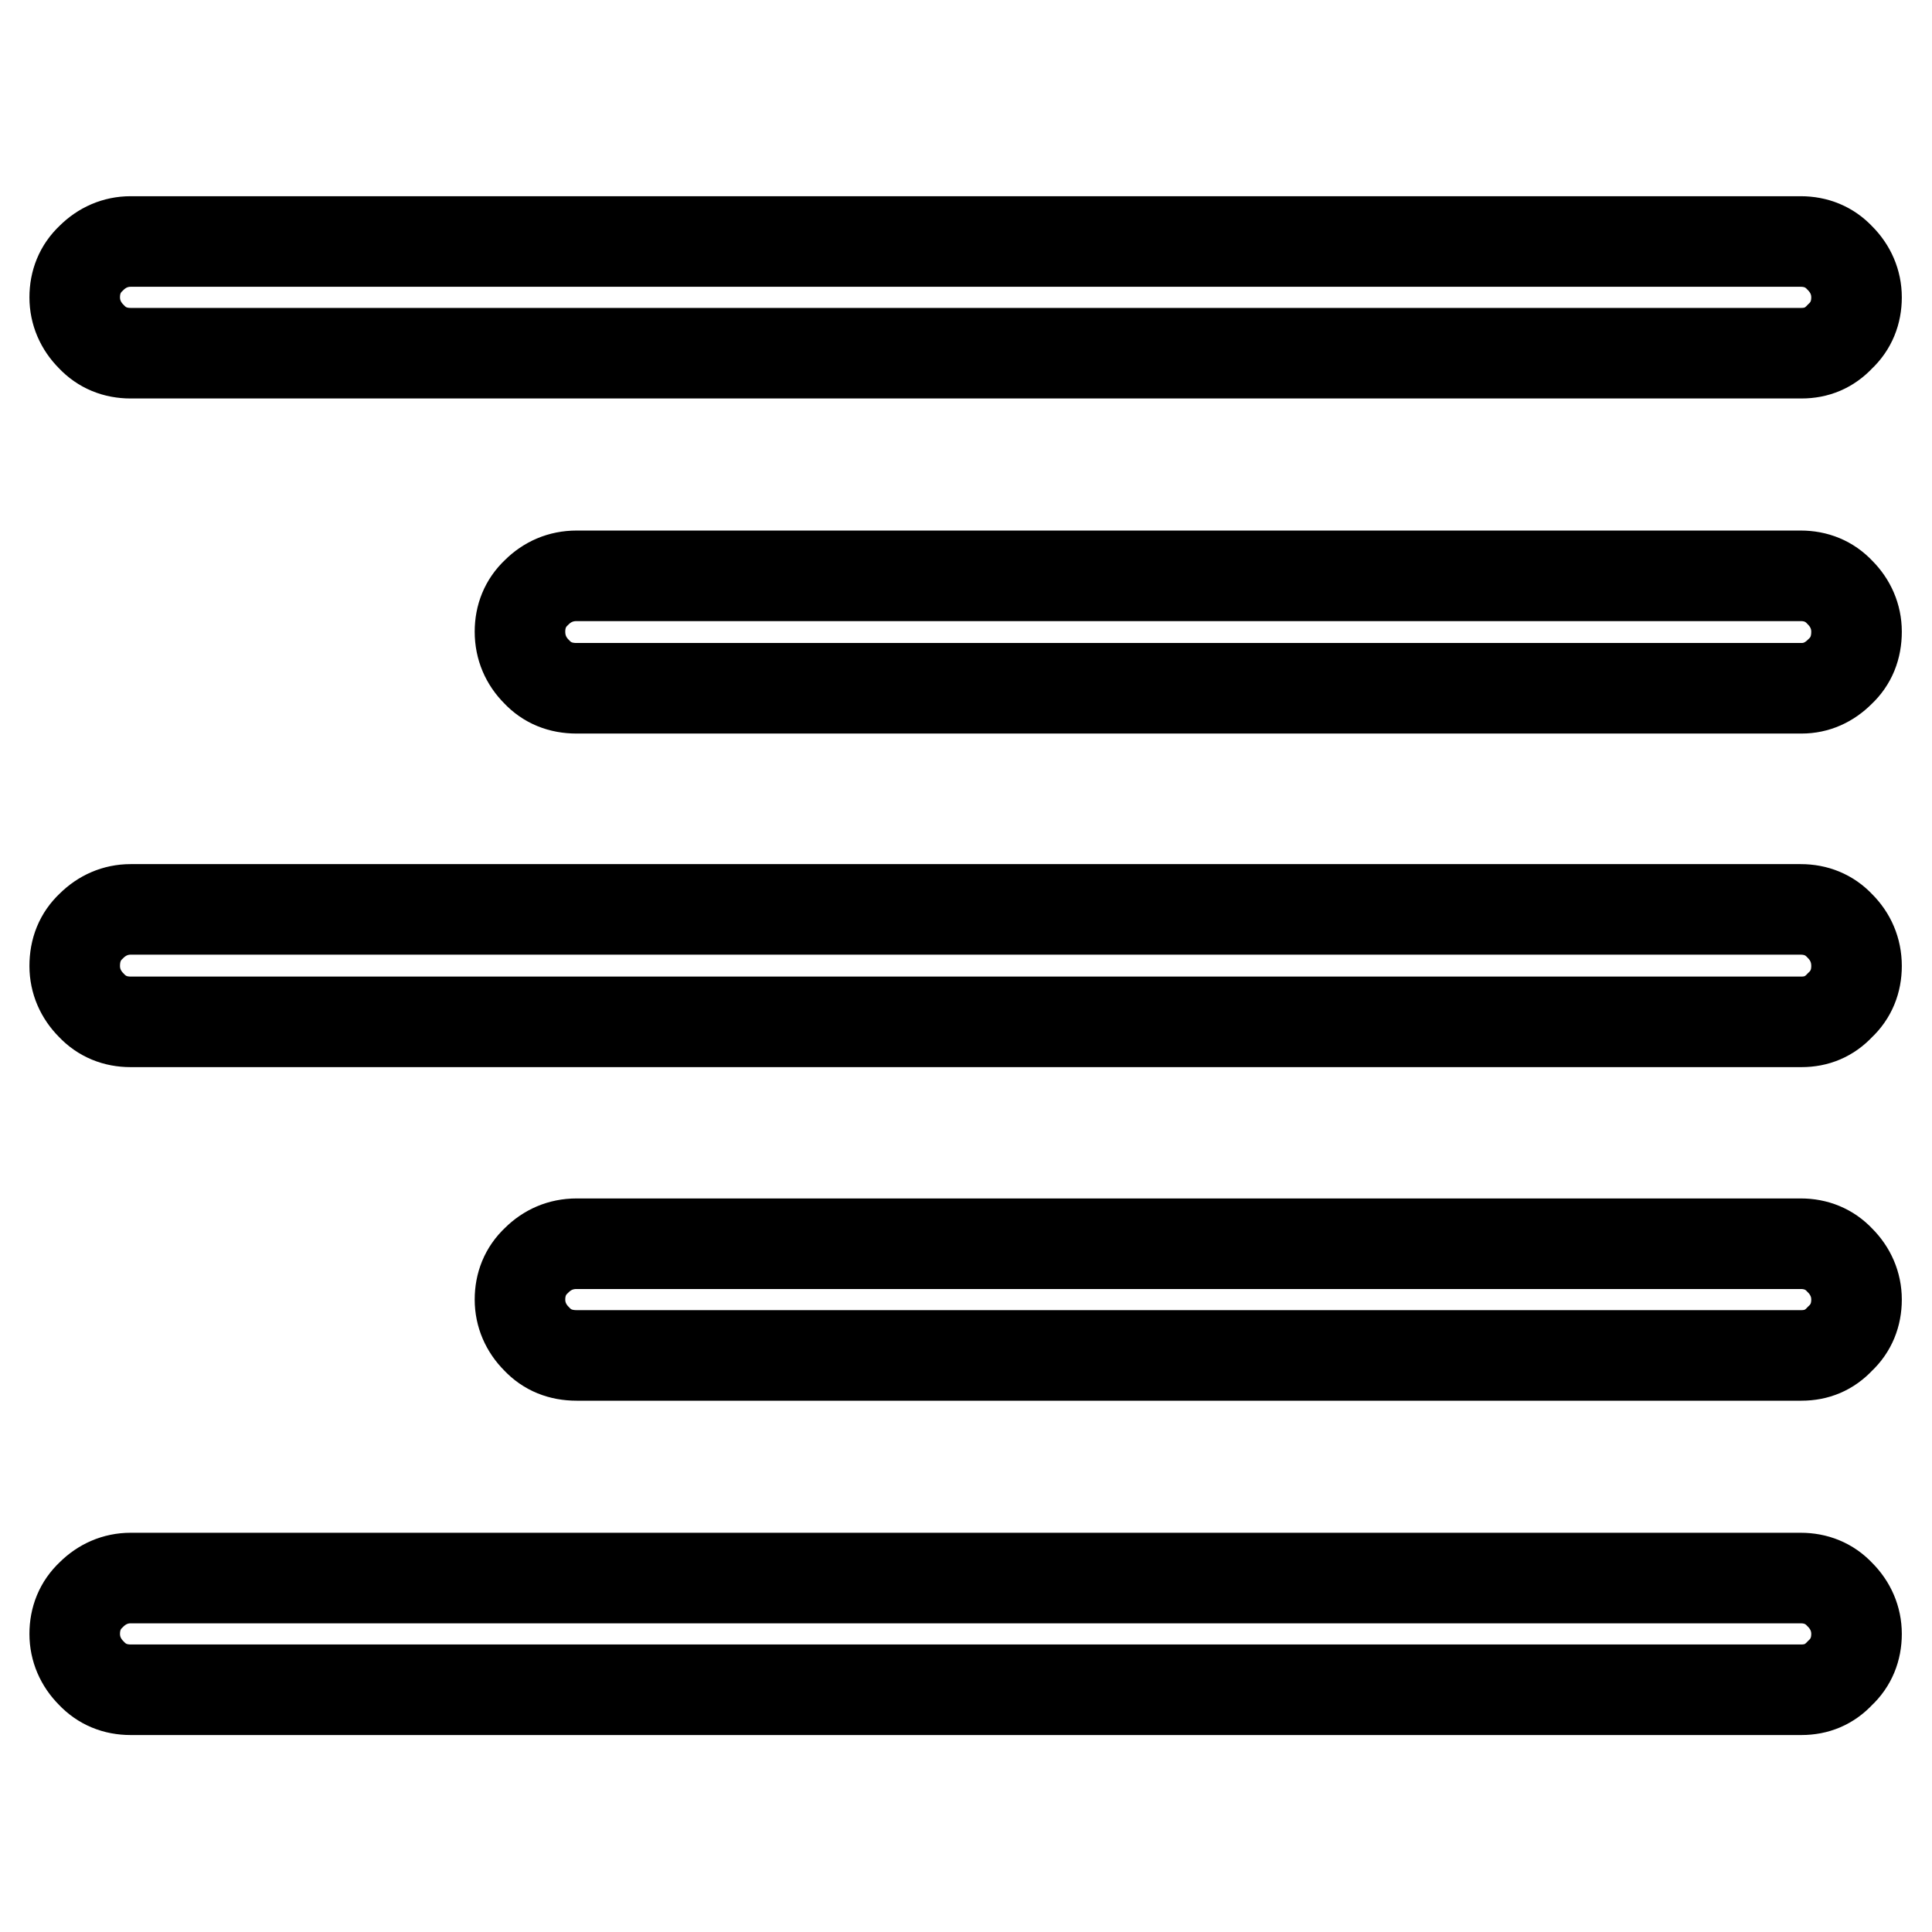
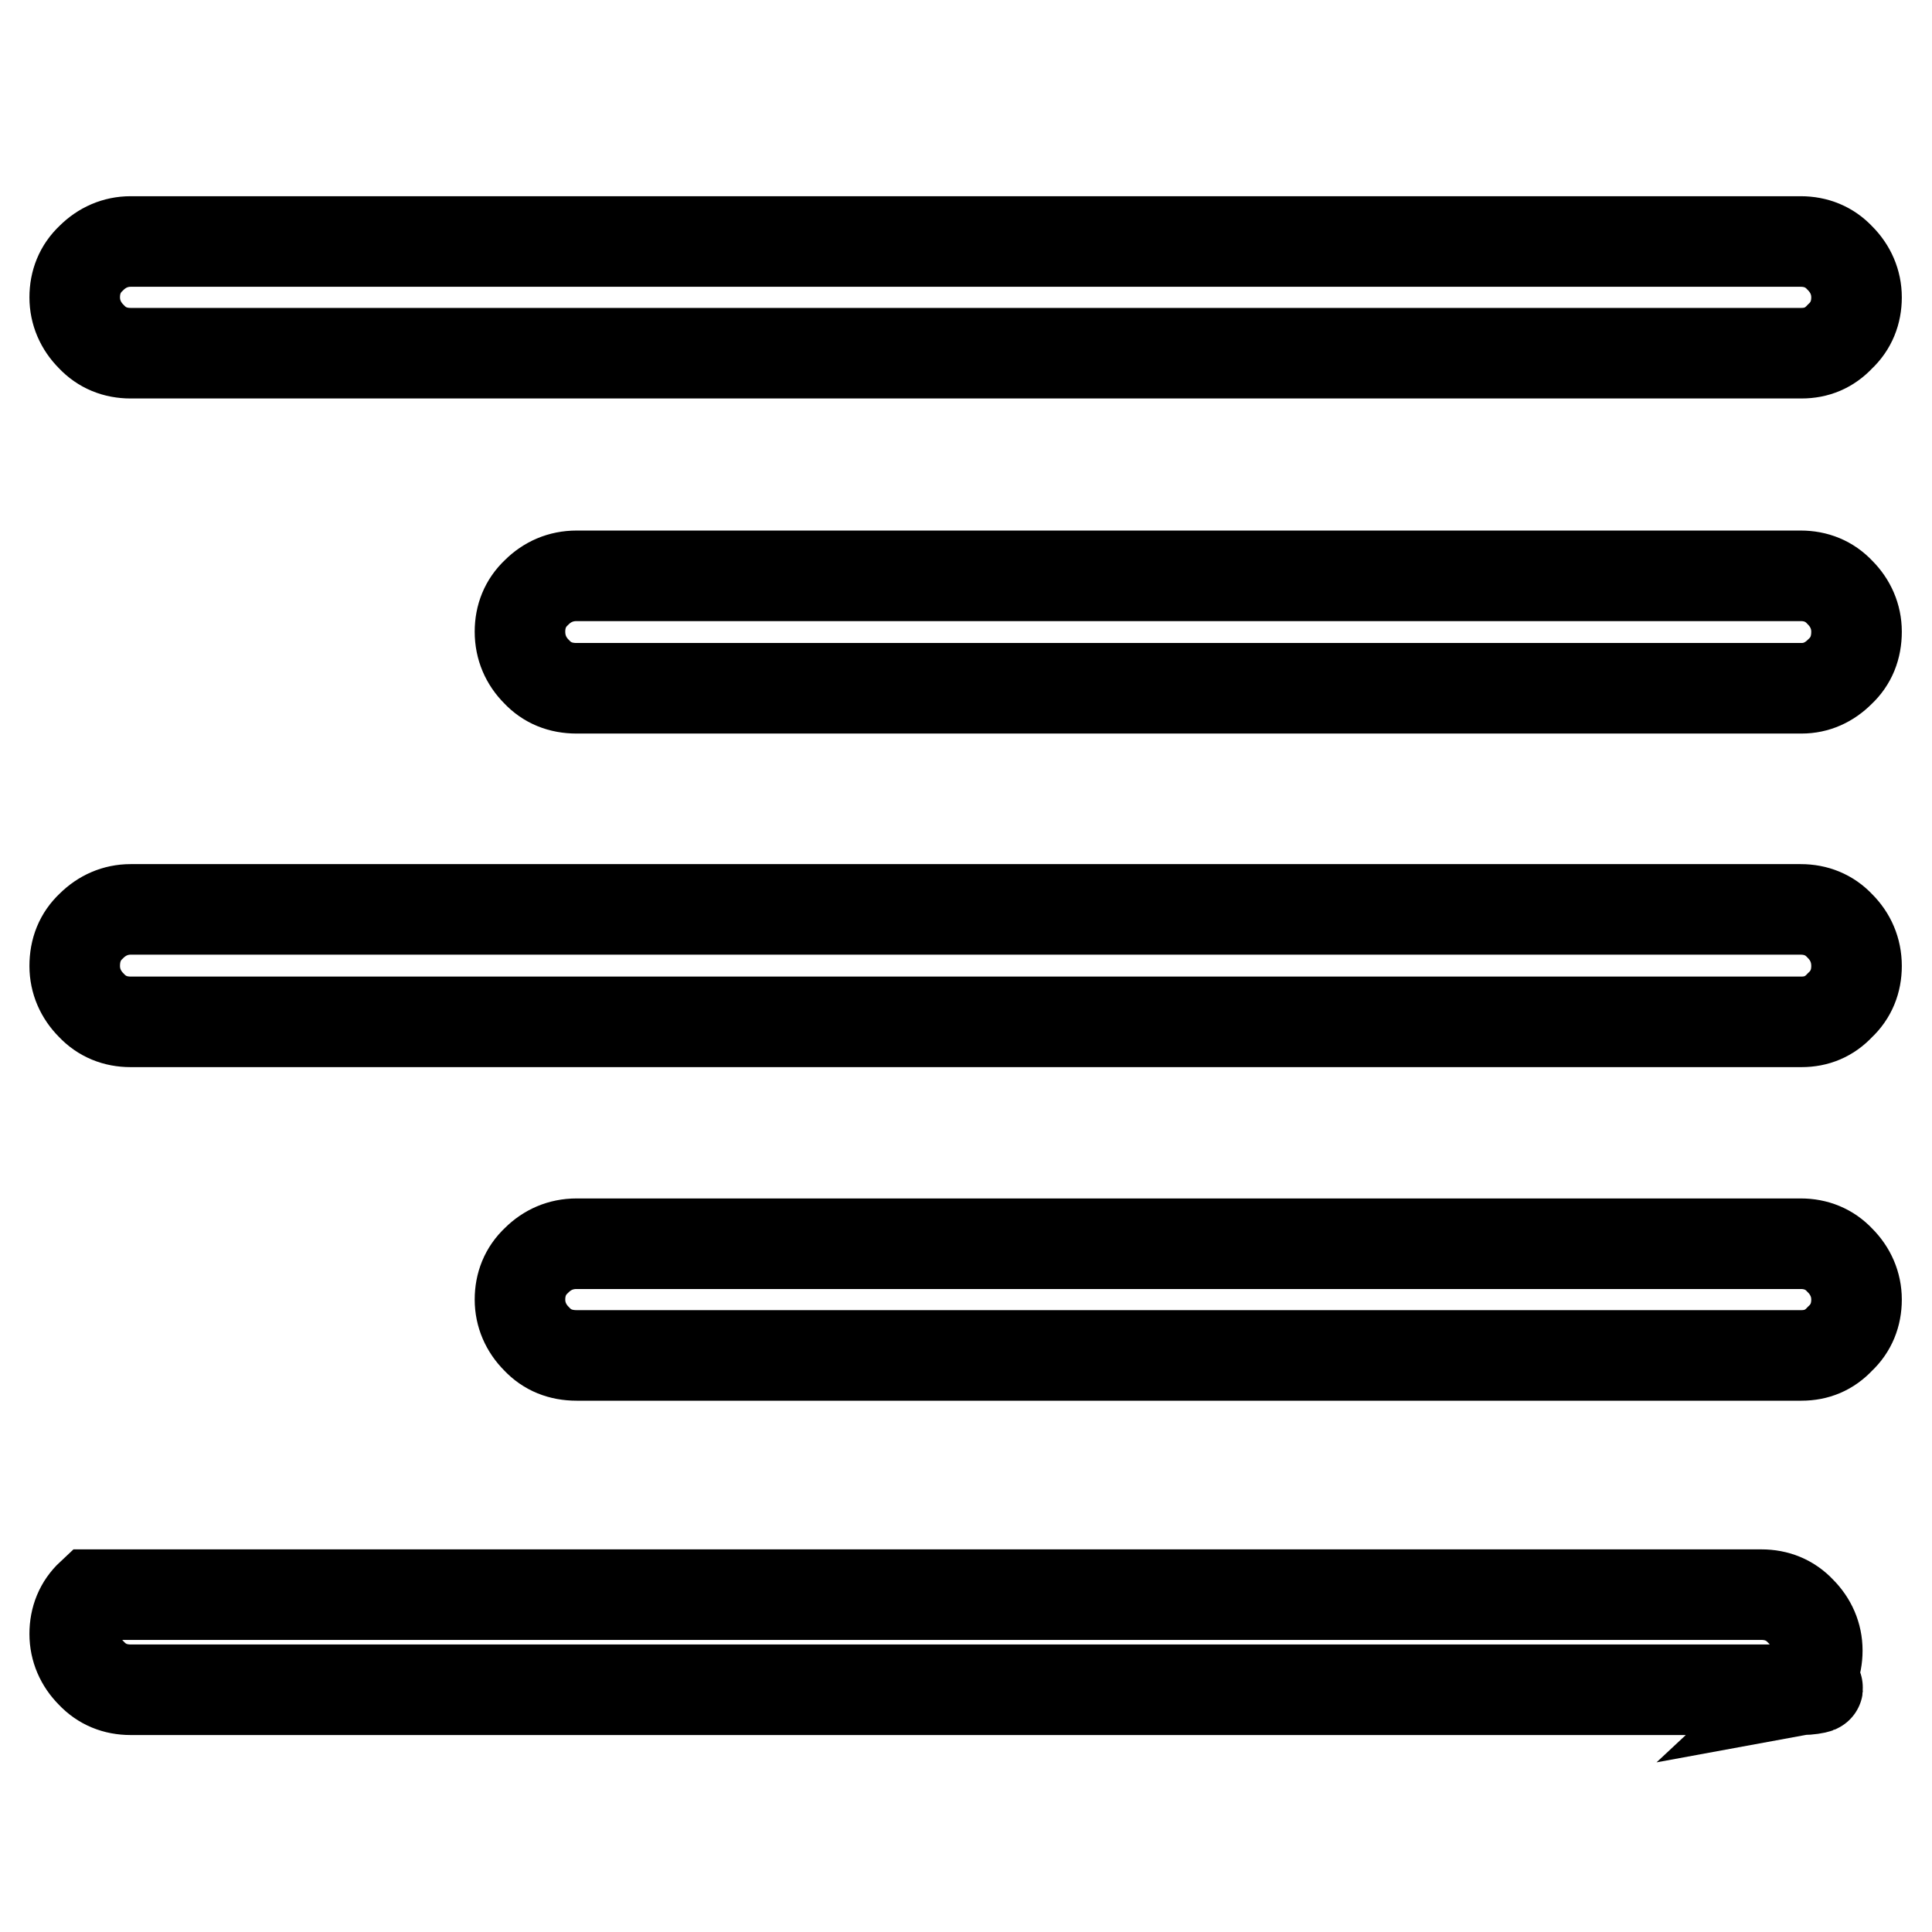
<svg xmlns="http://www.w3.org/2000/svg" version="1.1" x="0px" y="0px" viewBox="0 0 256 256" enable-background="new 0 0 256 256" xml:space="preserve">
  <g>
    <g>
      <g>
-         <path stroke-width="12" fill-opacity="0" stroke="#000000" d="M238.7,46.8H17.3c-2,0-3.8-0.7-5.2-2.2c-1.4-1.4-2.2-3.2-2.2-5.2c0-2,0.7-3.8,2.2-5.2c1.4-1.4,3.2-2.2,5.2-2.2h221.3c2,0,3.8,0.7,5.2,2.2c1.4,1.4,2.2,3.2,2.2,5.2c0,2-0.7,3.8-2.2,5.2C242.4,46.1,240.7,46.8,238.7,46.8L238.7,46.8z M238.7,91.2H76.4c-2.1,0-3.9-0.7-5.3-2.2c-1.4-1.4-2.2-3.2-2.2-5.3c0-2,0.7-3.8,2.2-5.2c1.4-1.4,3.2-2.2,5.3-2.2h162.2c2,0,3.8,0.7,5.2,2.2c1.4,1.4,2.2,3.2,2.2,5.2c0,2.1-0.7,3.9-2.2,5.3C242.4,90.4,240.7,91.2,238.7,91.2L238.7,91.2z M238.7,135.4H17.3c-2,0-3.8-0.7-5.2-2.2c-1.4-1.4-2.2-3.2-2.2-5.2c0-2.1,0.7-3.9,2.2-5.3c1.4-1.4,3.2-2.2,5.2-2.2h221.3c2,0,3.8,0.7,5.2,2.2c1.4,1.4,2.2,3.2,2.2,5.3c0,2-0.7,3.8-2.2,5.2C242.4,134.7,240.7,135.4,238.7,135.4L238.7,135.4z M238.7,179.6H76.4c-2.1,0-3.9-0.7-5.3-2.2c-1.4-1.4-2.2-3.2-2.2-5.2c0-2,0.7-3.8,2.2-5.2c1.4-1.4,3.2-2.2,5.3-2.2h162.2c2,0,3.8,0.7,5.2,2.2c1.4,1.4,2.2,3.2,2.2,5.2c0,2-0.7,3.8-2.2,5.2C242.4,178.9,240.7,179.6,238.7,179.6L238.7,179.6z M238.7,223.9H17.3c-2,0-3.8-0.7-5.2-2.2c-1.4-1.4-2.2-3.2-2.2-5.2c0-2,0.7-3.8,2.2-5.2c1.4-1.4,3.2-2.2,5.2-2.2h221.3c2,0,3.8,0.7,5.2,2.2c1.4,1.4,2.2,3.2,2.2,5.2c0,2-0.7,3.8-2.2,5.2C242.4,223.2,240.7,223.9,238.7,223.9L238.7,223.9z" />
+         <path stroke-width="12" fill-opacity="0" stroke="#000000" d="M238.7,46.8H17.3c-2,0-3.8-0.7-5.2-2.2c-1.4-1.4-2.2-3.2-2.2-5.2c0-2,0.7-3.8,2.2-5.2c1.4-1.4,3.2-2.2,5.2-2.2h221.3c2,0,3.8,0.7,5.2,2.2c1.4,1.4,2.2,3.2,2.2,5.2c0,2-0.7,3.8-2.2,5.2C242.4,46.1,240.7,46.8,238.7,46.8L238.7,46.8z M238.7,91.2H76.4c-2.1,0-3.9-0.7-5.3-2.2c-1.4-1.4-2.2-3.2-2.2-5.3c0-2,0.7-3.8,2.2-5.2c1.4-1.4,3.2-2.2,5.3-2.2h162.2c2,0,3.8,0.7,5.2,2.2c1.4,1.4,2.2,3.2,2.2,5.2c0,2.1-0.7,3.9-2.2,5.3C242.4,90.4,240.7,91.2,238.7,91.2L238.7,91.2z M238.7,135.4H17.3c-2,0-3.8-0.7-5.2-2.2c-1.4-1.4-2.2-3.2-2.2-5.2c0-2.1,0.7-3.9,2.2-5.3c1.4-1.4,3.2-2.2,5.2-2.2h221.3c2,0,3.8,0.7,5.2,2.2c1.4,1.4,2.2,3.2,2.2,5.3c0,2-0.7,3.8-2.2,5.2C242.4,134.7,240.7,135.4,238.7,135.4L238.7,135.4z M238.7,179.6H76.4c-2.1,0-3.9-0.7-5.3-2.2c-1.4-1.4-2.2-3.2-2.2-5.2c0-2,0.7-3.8,2.2-5.2c1.4-1.4,3.2-2.2,5.3-2.2h162.2c2,0,3.8,0.7,5.2,2.2c1.4,1.4,2.2,3.2,2.2,5.2c0,2-0.7,3.8-2.2,5.2C242.4,178.9,240.7,179.6,238.7,179.6L238.7,179.6z M238.7,223.9H17.3c-2,0-3.8-0.7-5.2-2.2c-1.4-1.4-2.2-3.2-2.2-5.2c0-2,0.7-3.8,2.2-5.2h221.3c2,0,3.8,0.7,5.2,2.2c1.4,1.4,2.2,3.2,2.2,5.2c0,2-0.7,3.8-2.2,5.2C242.4,223.2,240.7,223.9,238.7,223.9L238.7,223.9z" />
      </g>
    </g>
  </g>
</svg>